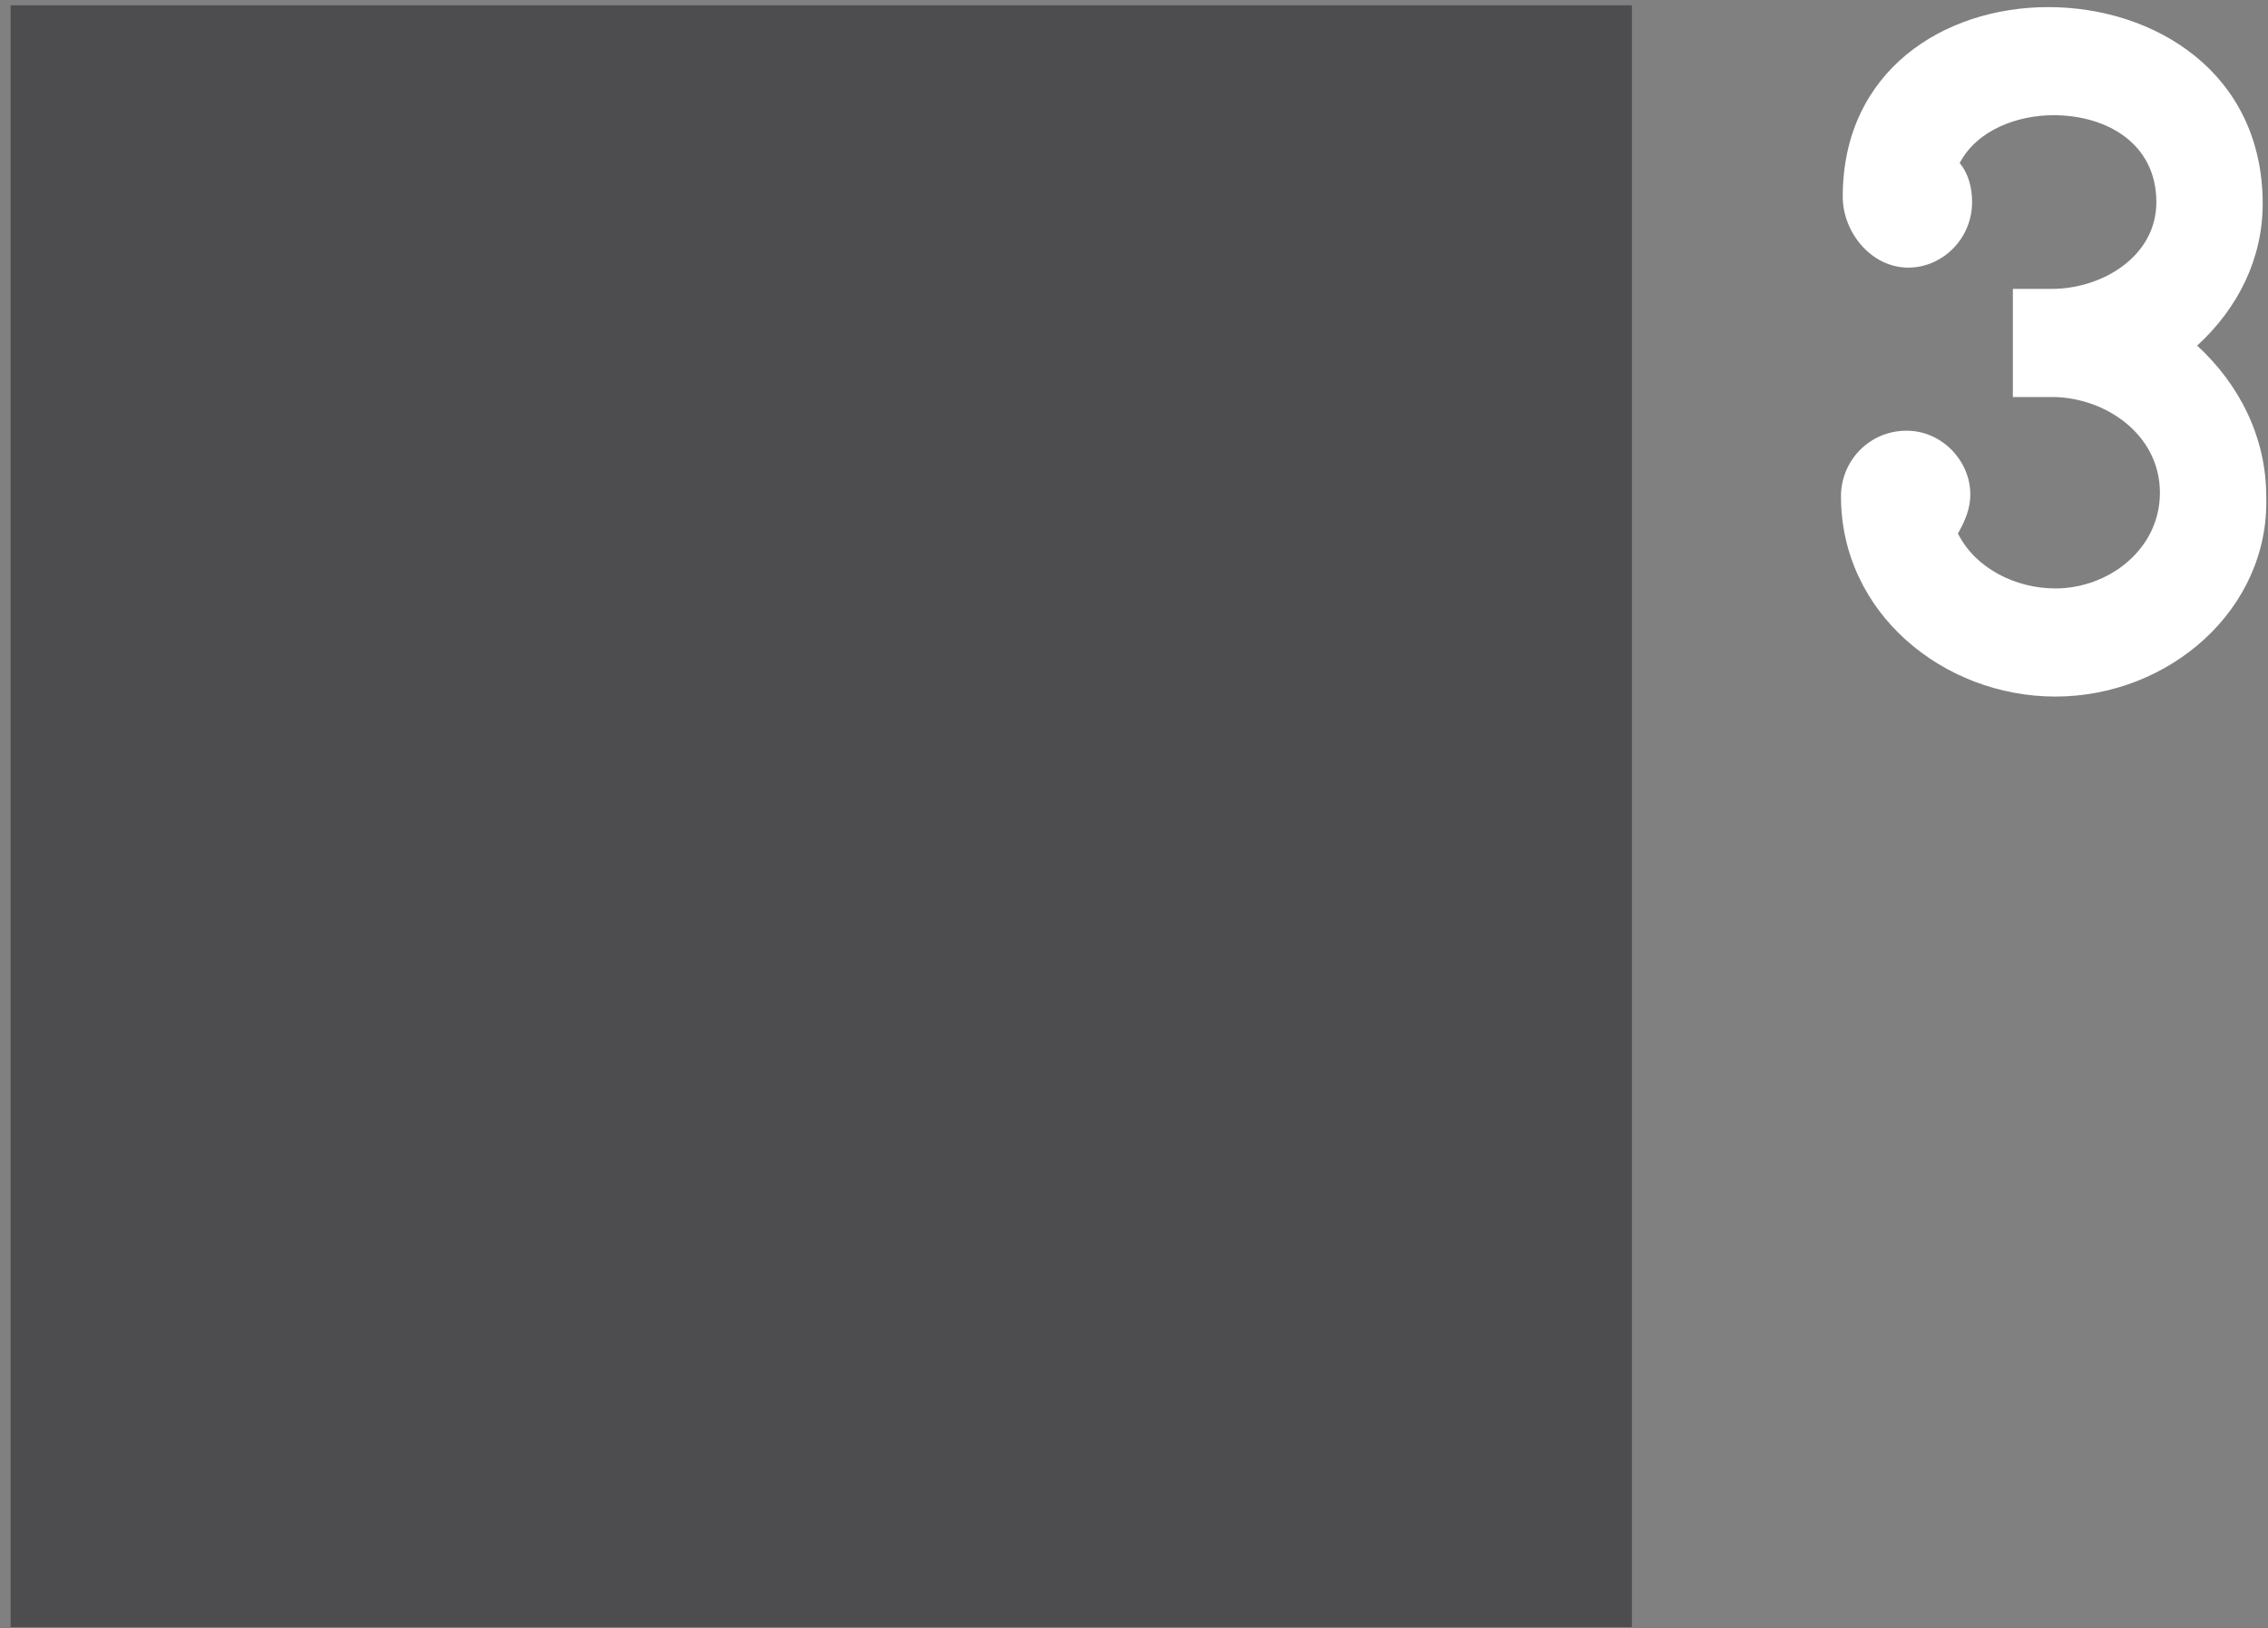
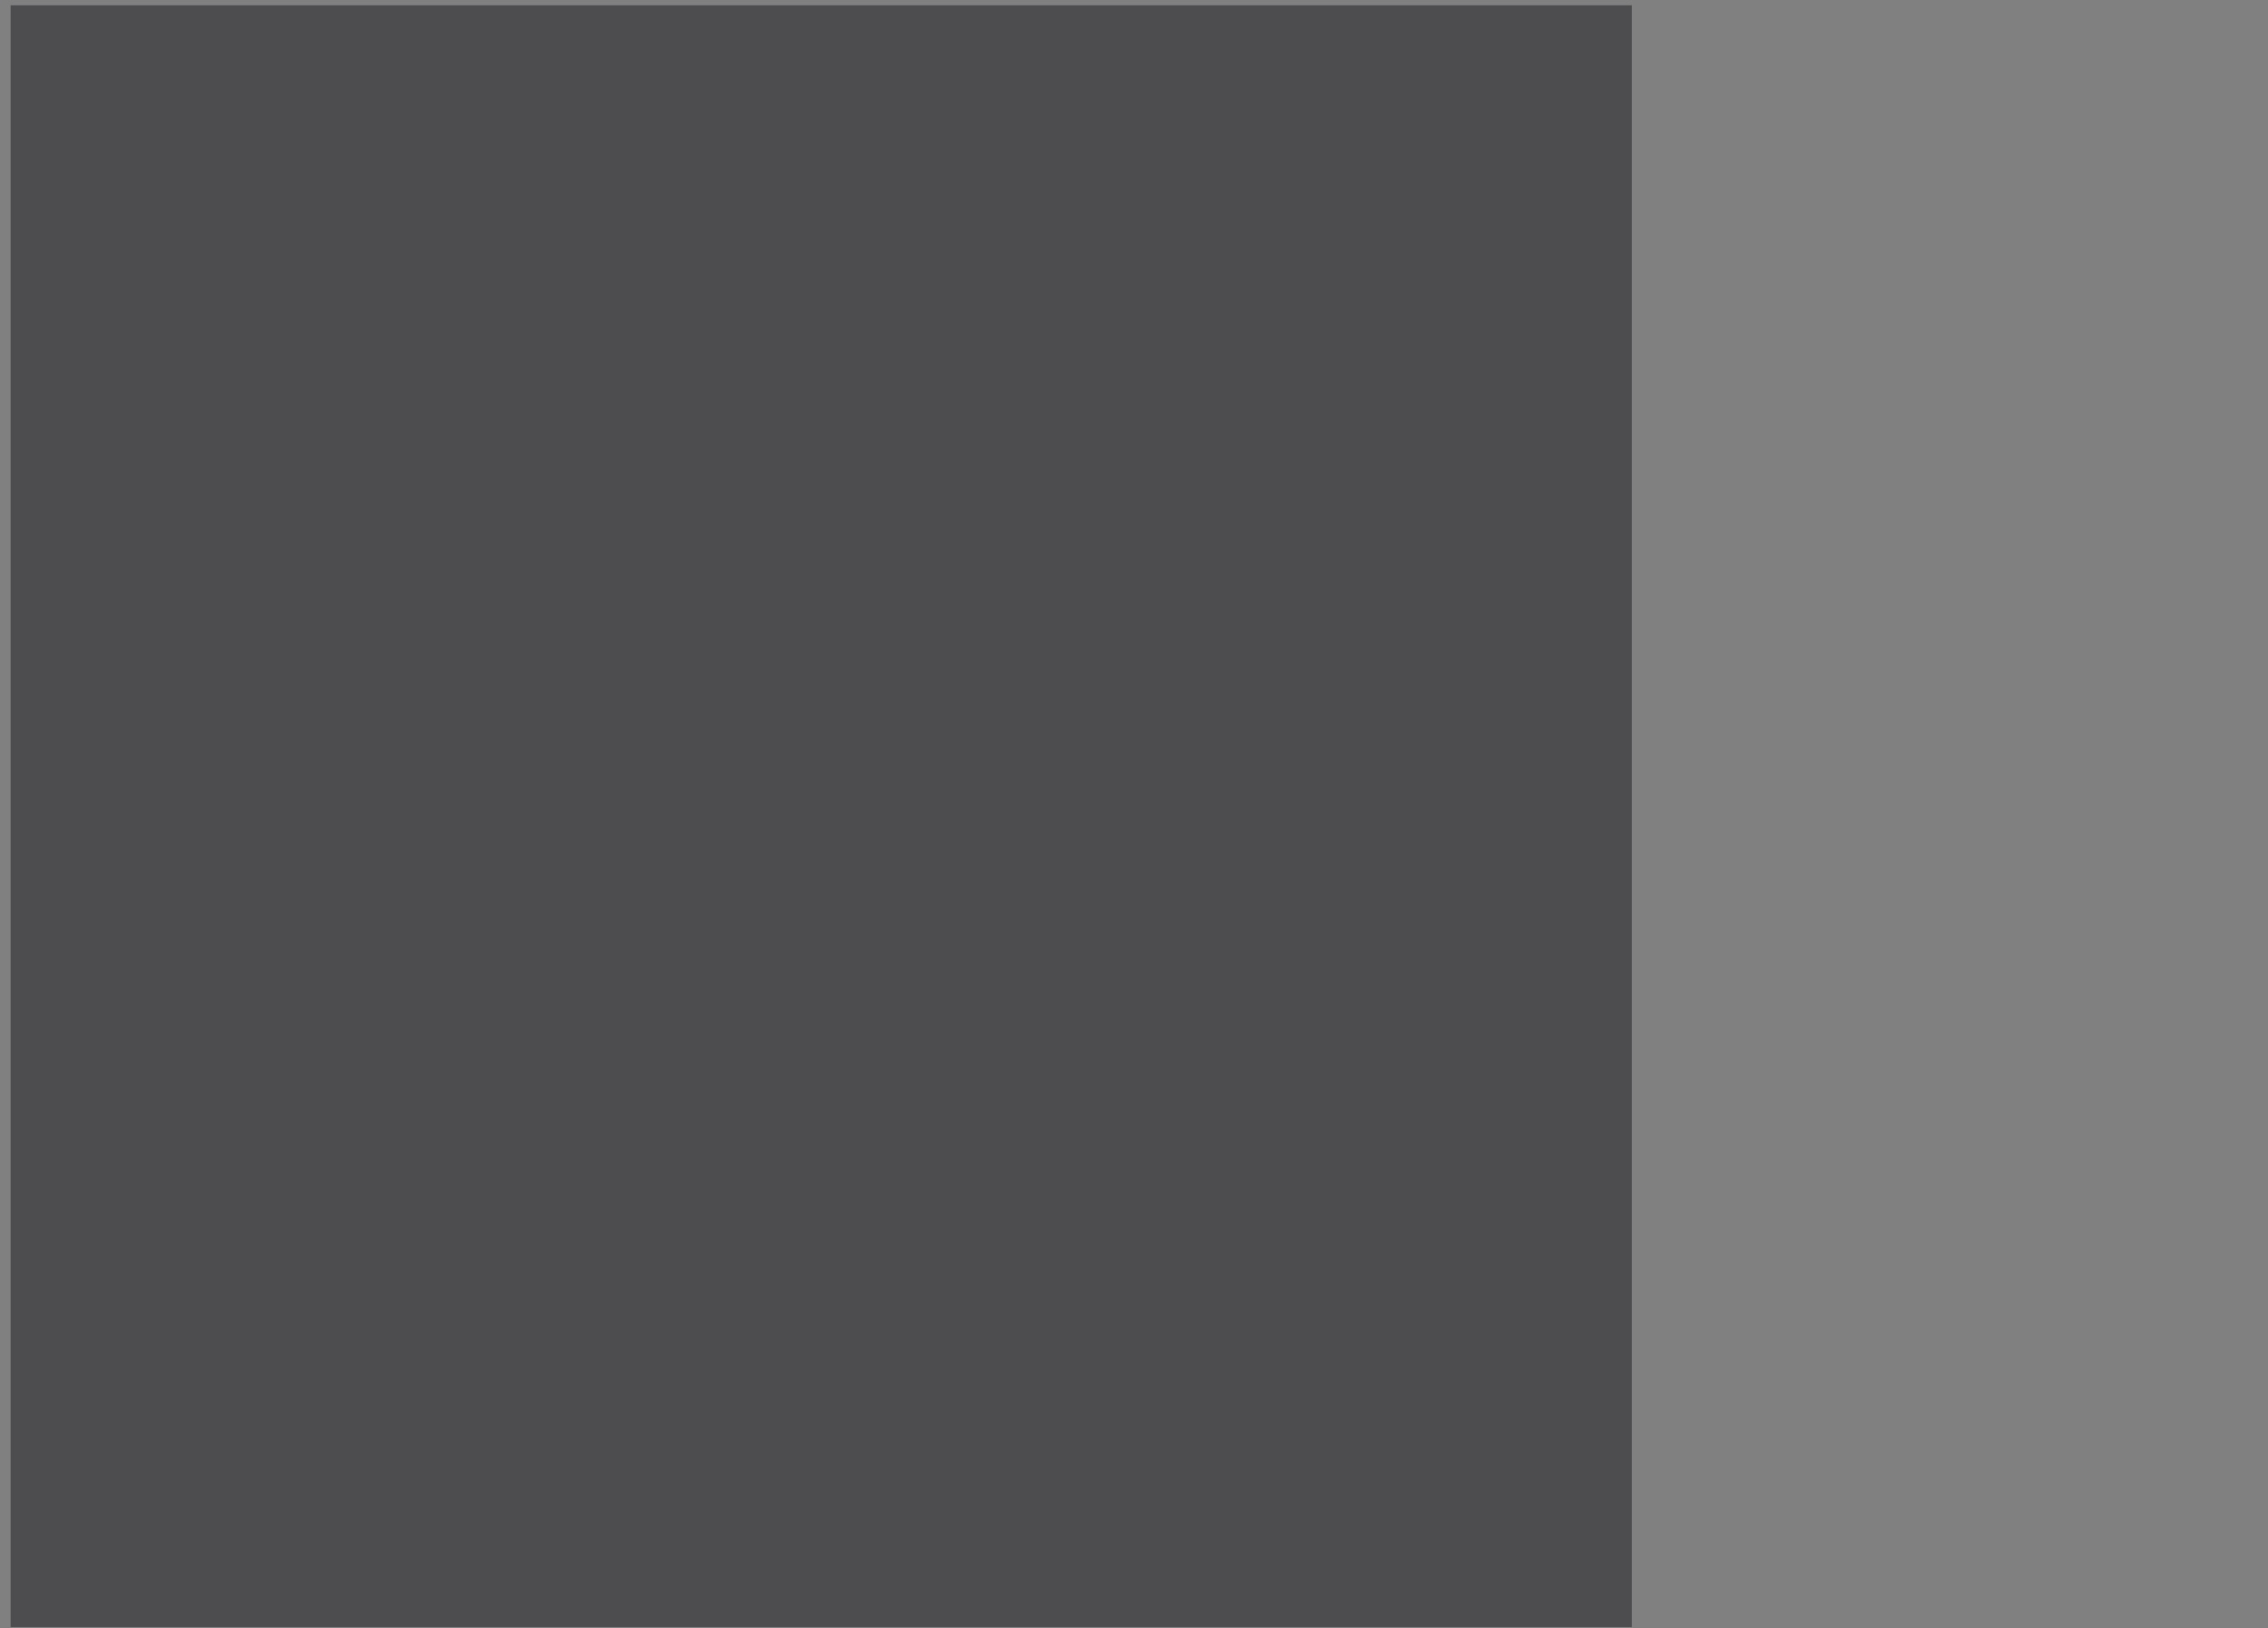
<svg xmlns="http://www.w3.org/2000/svg" width="85px" height="61px" viewBox="0 0 85 61" version="1.1">
  <rect x="0" y="0" width="85" height="61" fill="#808080" stroke="none" />
  <title>wac_icon_rvb-01</title>
  <defs />
  <g id="Page-1" stroke="none" stroke-width="1" fill="none" fill-rule="evenodd">
    <g id="wac_icon_rvb-01" fill-rule="nonzero">
-       <path d="M77.031,26.098 C72.848,26.098 68.996,22.977 68.996,18.594 C68.996,17.266 70.059,16.137 71.453,16.137 C72.781,16.137 73.844,17.266 73.844,18.527 C73.844,19.059 73.645,19.523 73.379,19.988 C74.043,21.316 75.57,22.047 77.031,22.047 C79.023,22.047 80.949,20.586 80.949,18.461 C80.949,16.27 78.891,14.875 76.898,14.875 L75.438,14.875 L75.438,10.824 L76.898,10.824 C78.758,10.824 80.816,9.629 80.816,7.57 C80.816,5.379 78.957,4.316 76.965,4.316 C75.637,4.316 74.109,4.848 73.445,6.109 C73.777,6.508 73.91,7.039 73.91,7.57 C73.91,8.965 72.781,10.027 71.52,10.027 C70.125,10.027 69.062,8.699 69.062,7.371 C69.062,2.656 72.848,0.266 76.766,0.266 C80.75,0.266 84.801,2.723 84.801,7.637 C84.801,9.695 83.871,11.555 82.344,12.949 C83.938,14.41 84.934,16.402 84.934,18.594 C85.066,22.844 81.281,26.098 77.031,26.098 Z" id="Shape" fill="#FFFFFF" />
      <rect id="Rectangle-path" fill="#4D4D50" x="0.398" y="0.199" width="60.762" height="60.762" />
    </g>
  </g>
</svg>